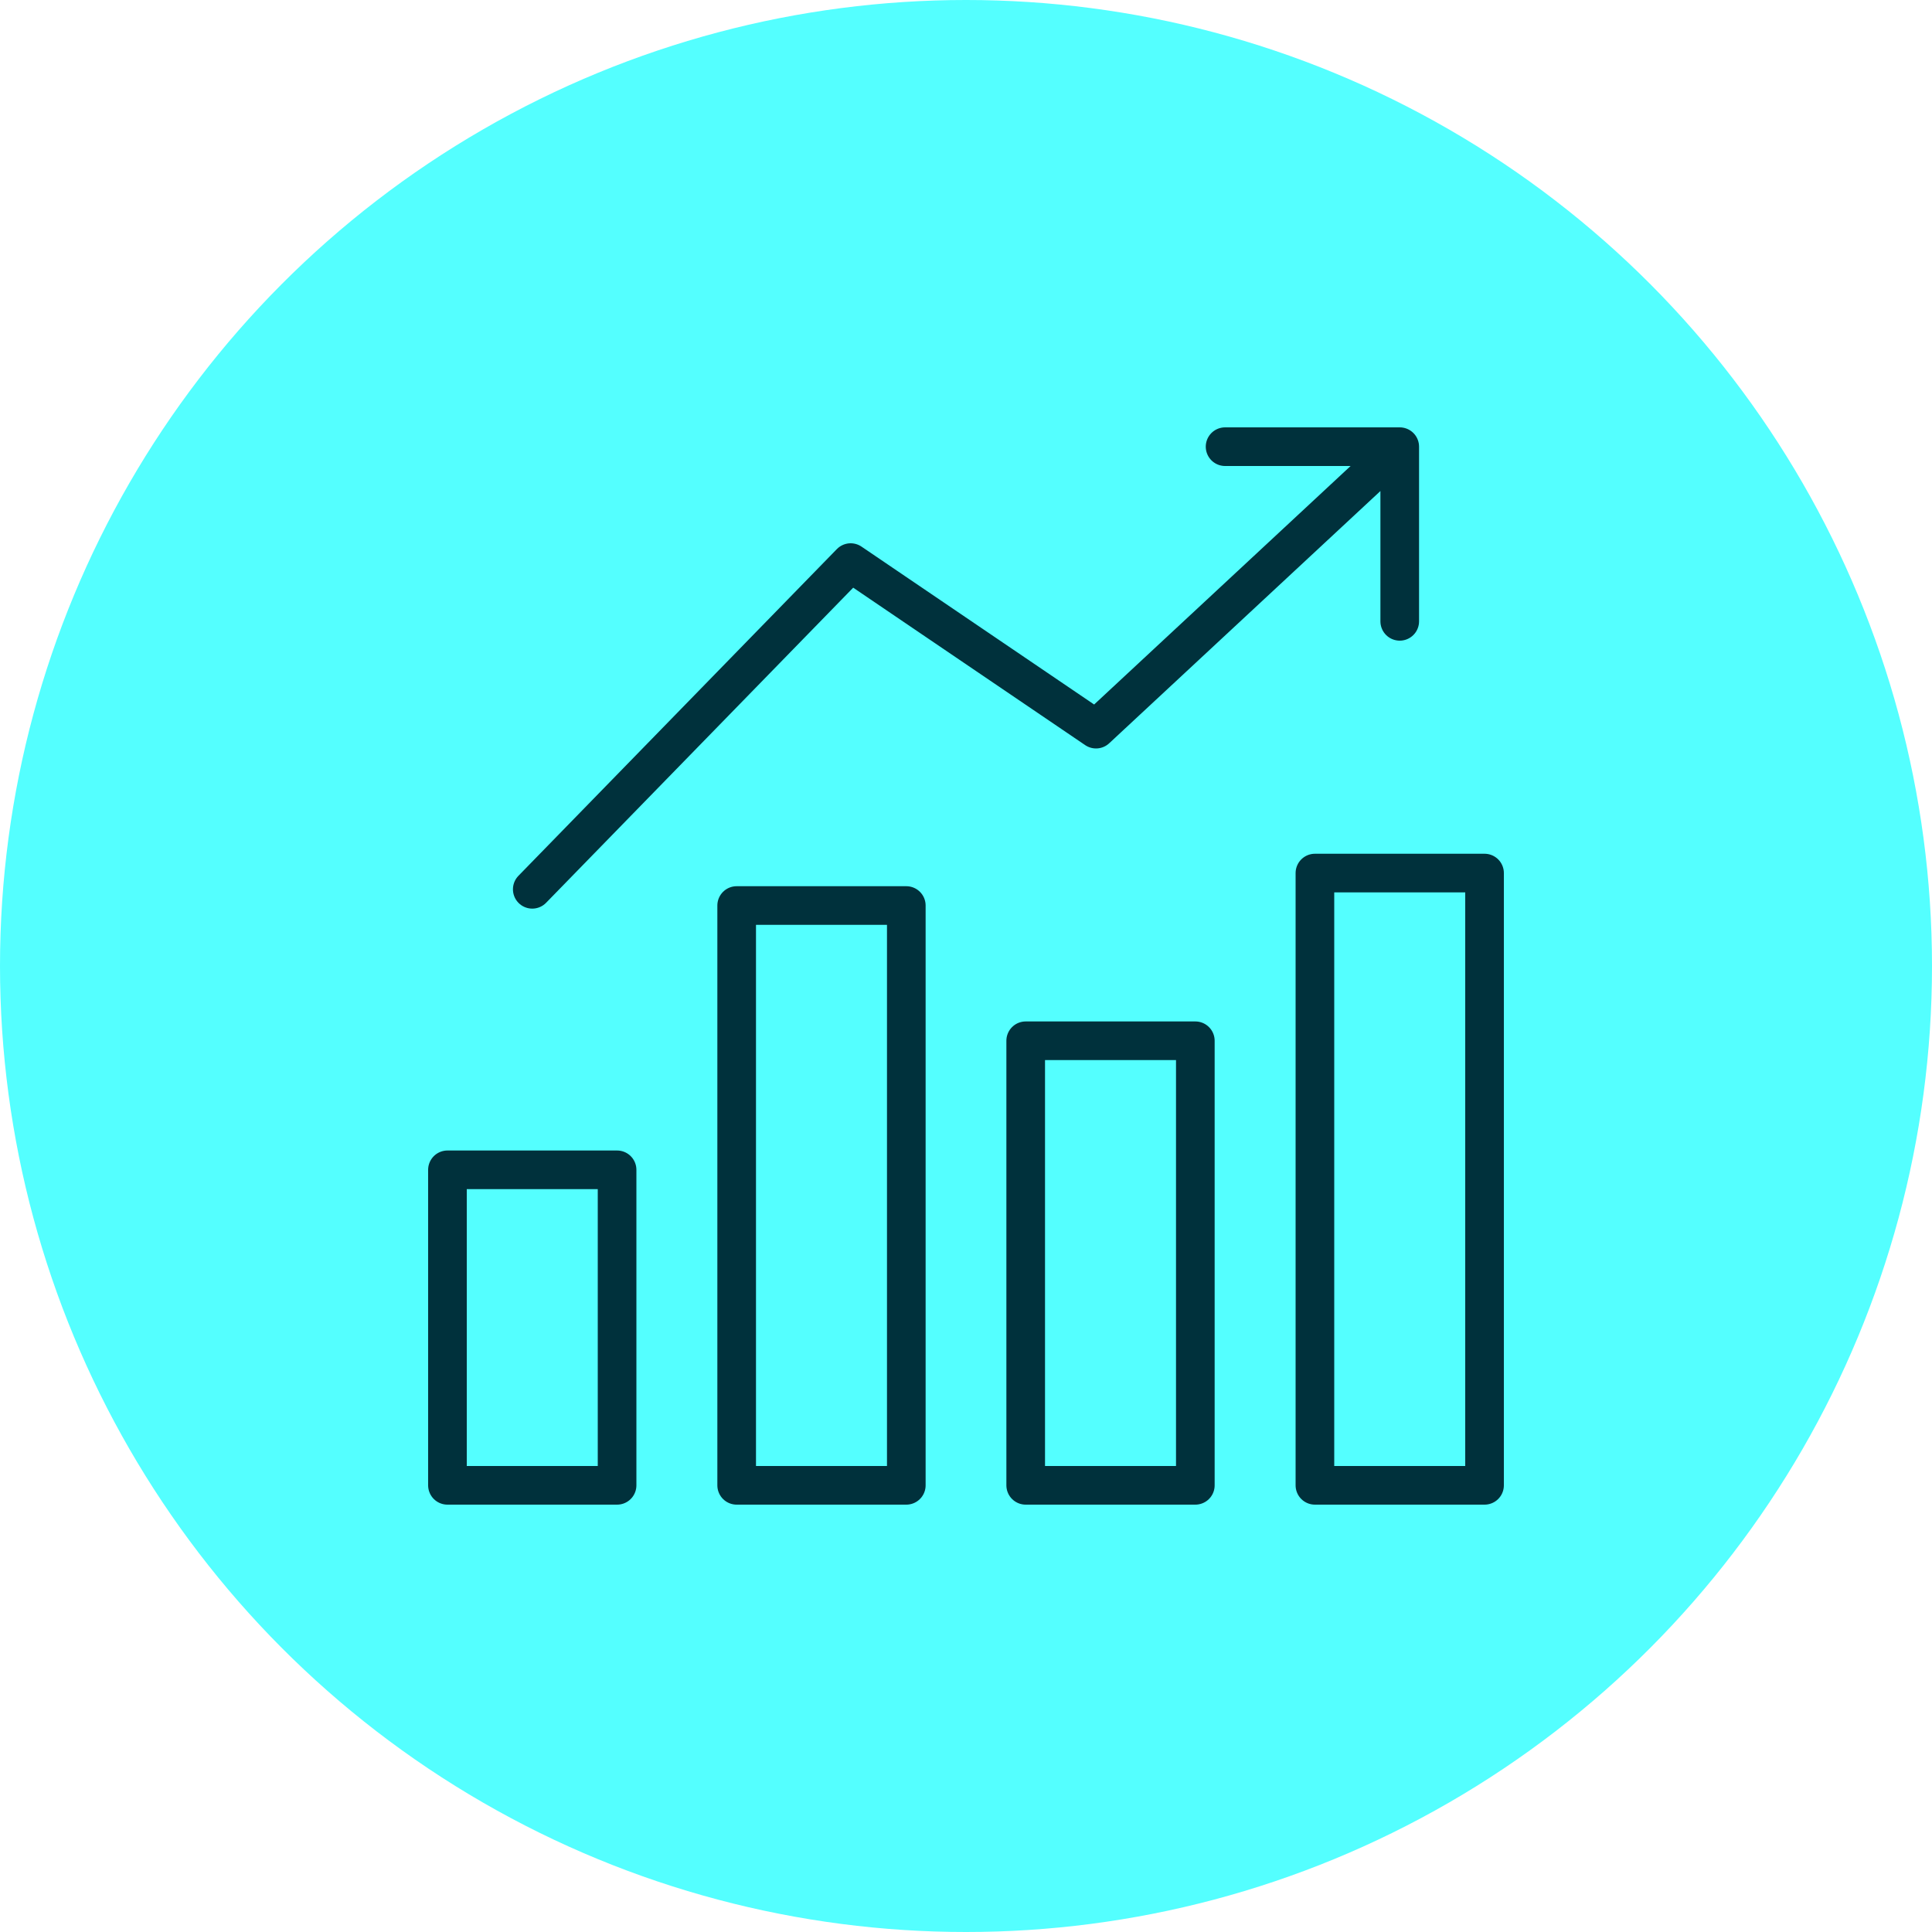
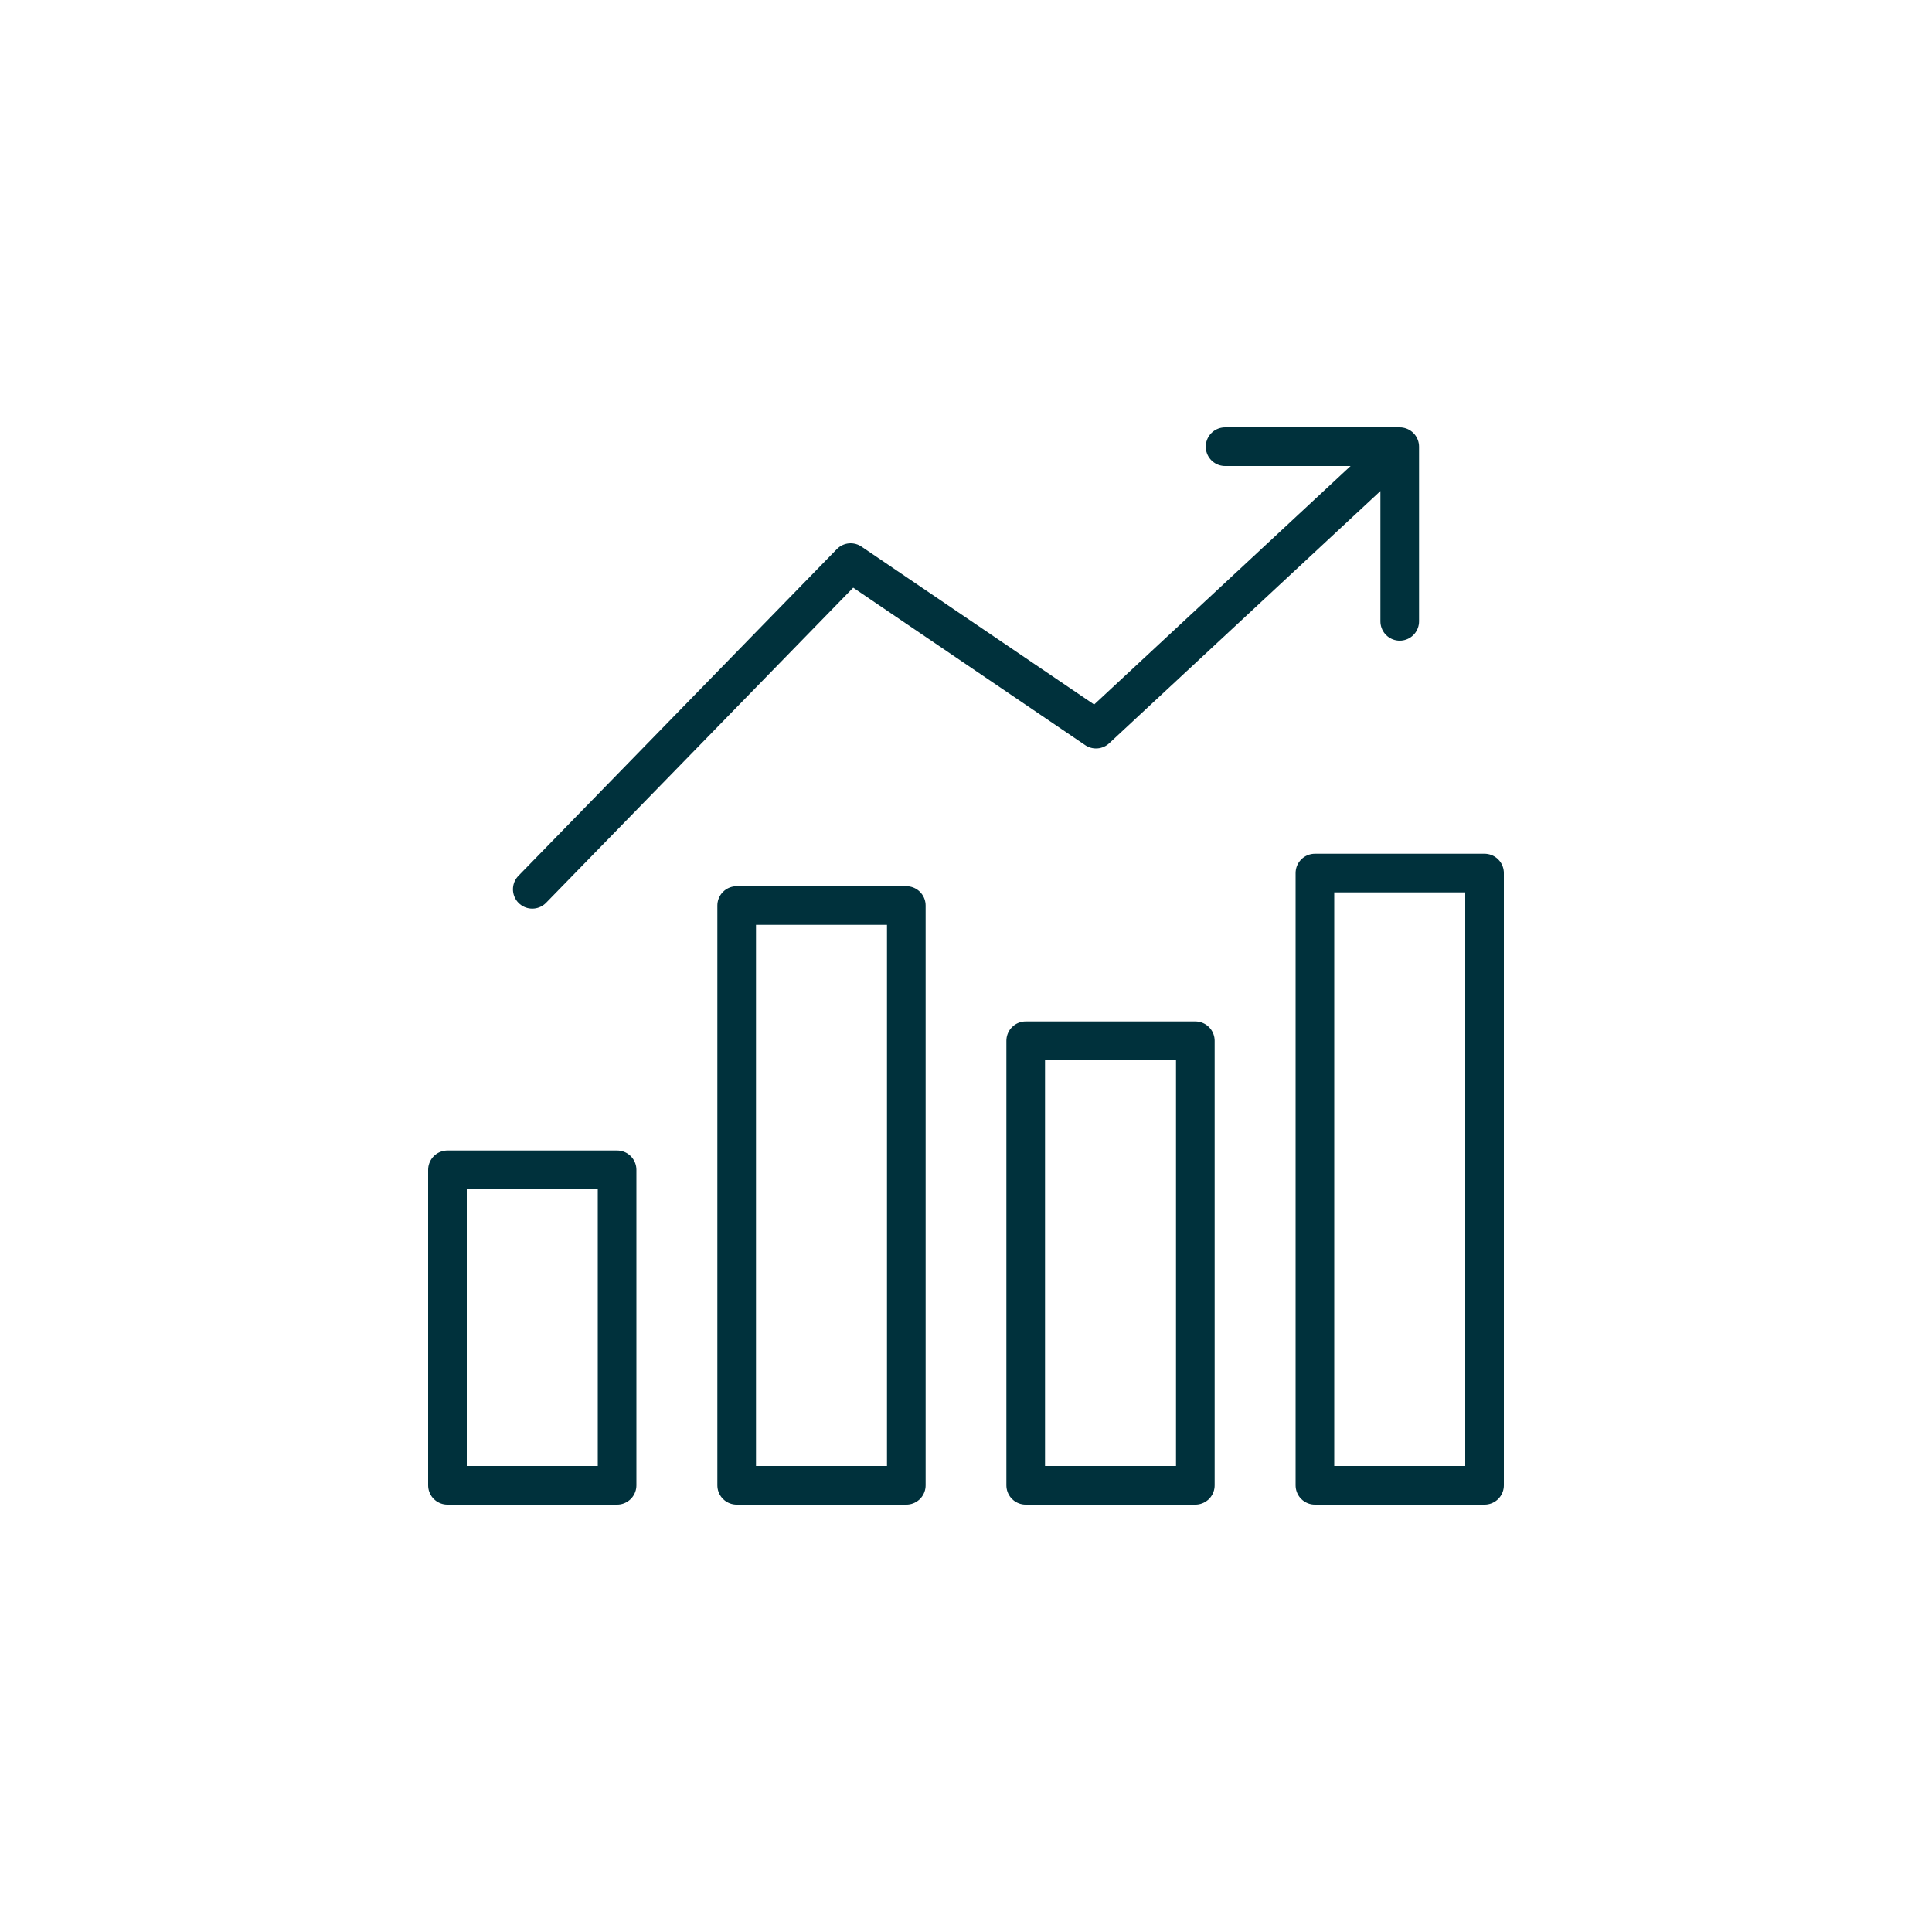
<svg xmlns="http://www.w3.org/2000/svg" id="Layer_1" viewBox="0 0 100 100">
  <defs>
    <style>.cls-1{fill:none;stroke:#00313c;stroke-linecap:round;stroke-linejoin:round;stroke-width:2px;}.cls-2{fill:#54ffff;}</style>
  </defs>
  <g id="data_rise">
    <g id="award">
-       <circle class="cls-2" cx="50" cy="50" r="50" />
-     </g>
+       </g>
    <path class="cls-1" d="M63.41,23.12h9.04v9.04M27.55,46.03l16.48-16.91,12.7,8.62,15.72-14.62M76.84,45.19h-8.78v31.69h8.78v-31.69ZM61.87,53.87h-8.78v23.01h8.78v-23.01ZM46.91,46.87h-8.78v30.01h8.78v-30.01ZM31.94,60.55h-8.78v16.33h8.78v-16.33Z" />
  </g>
</svg>